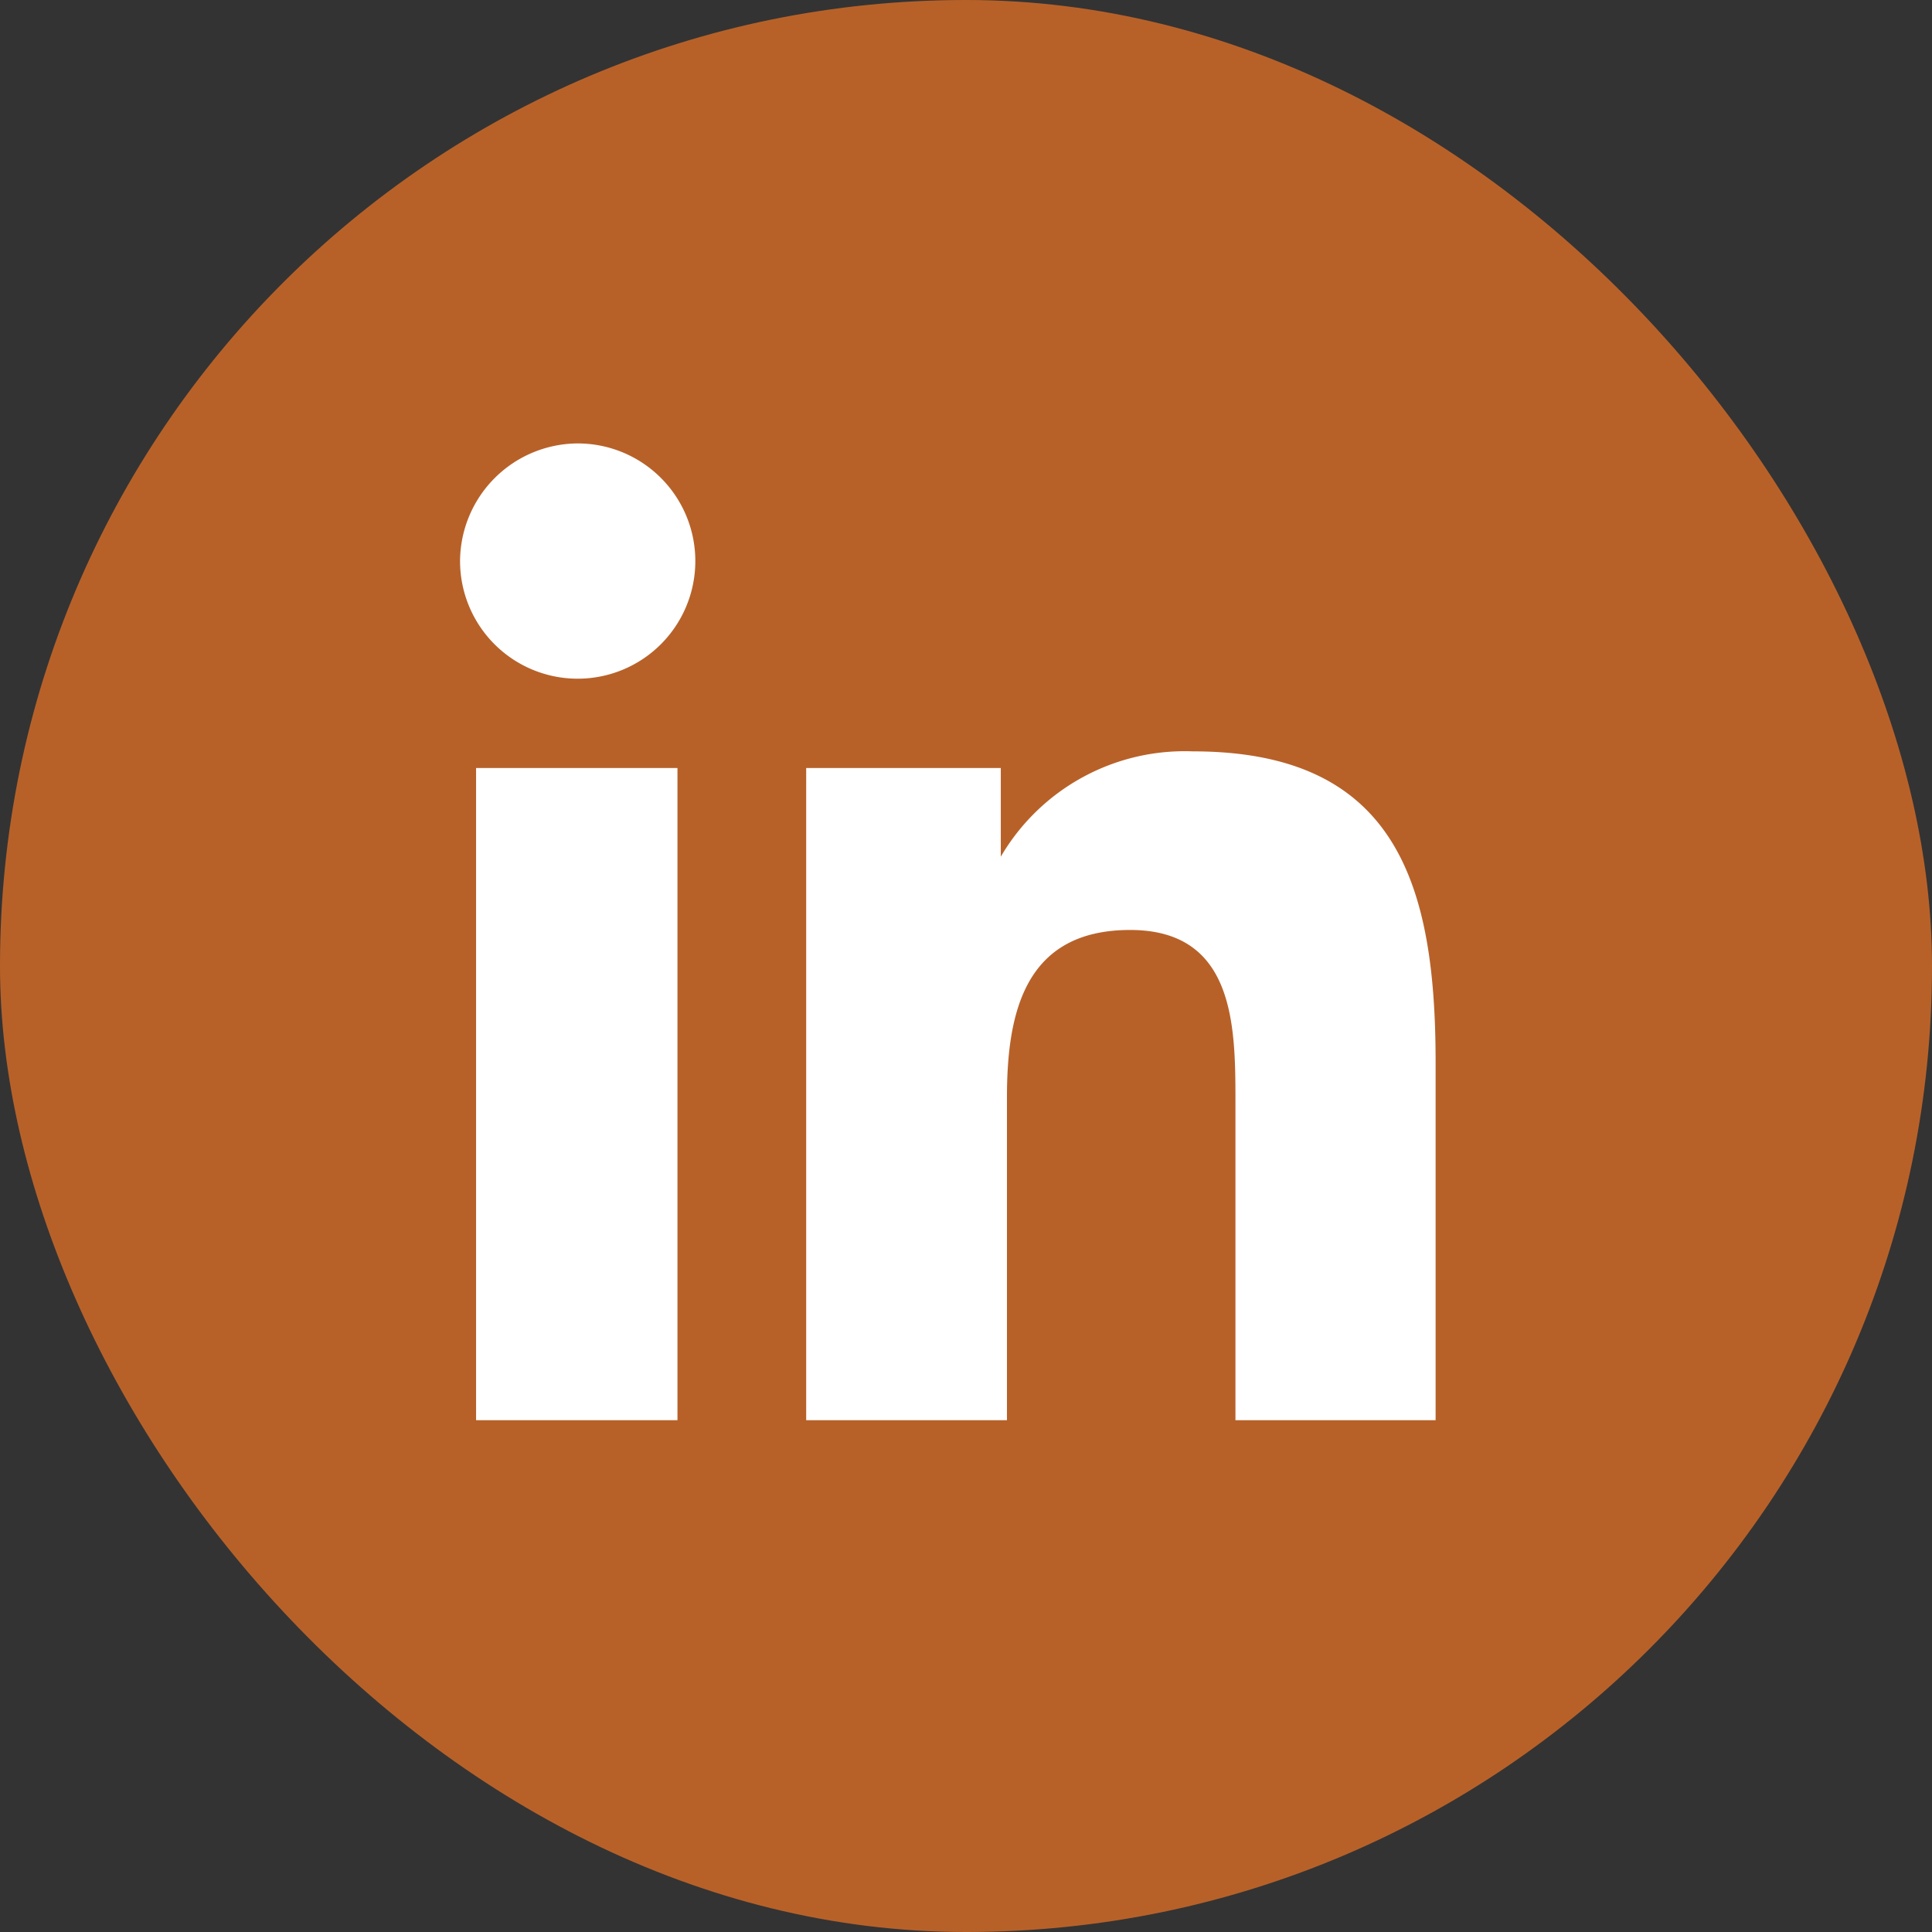
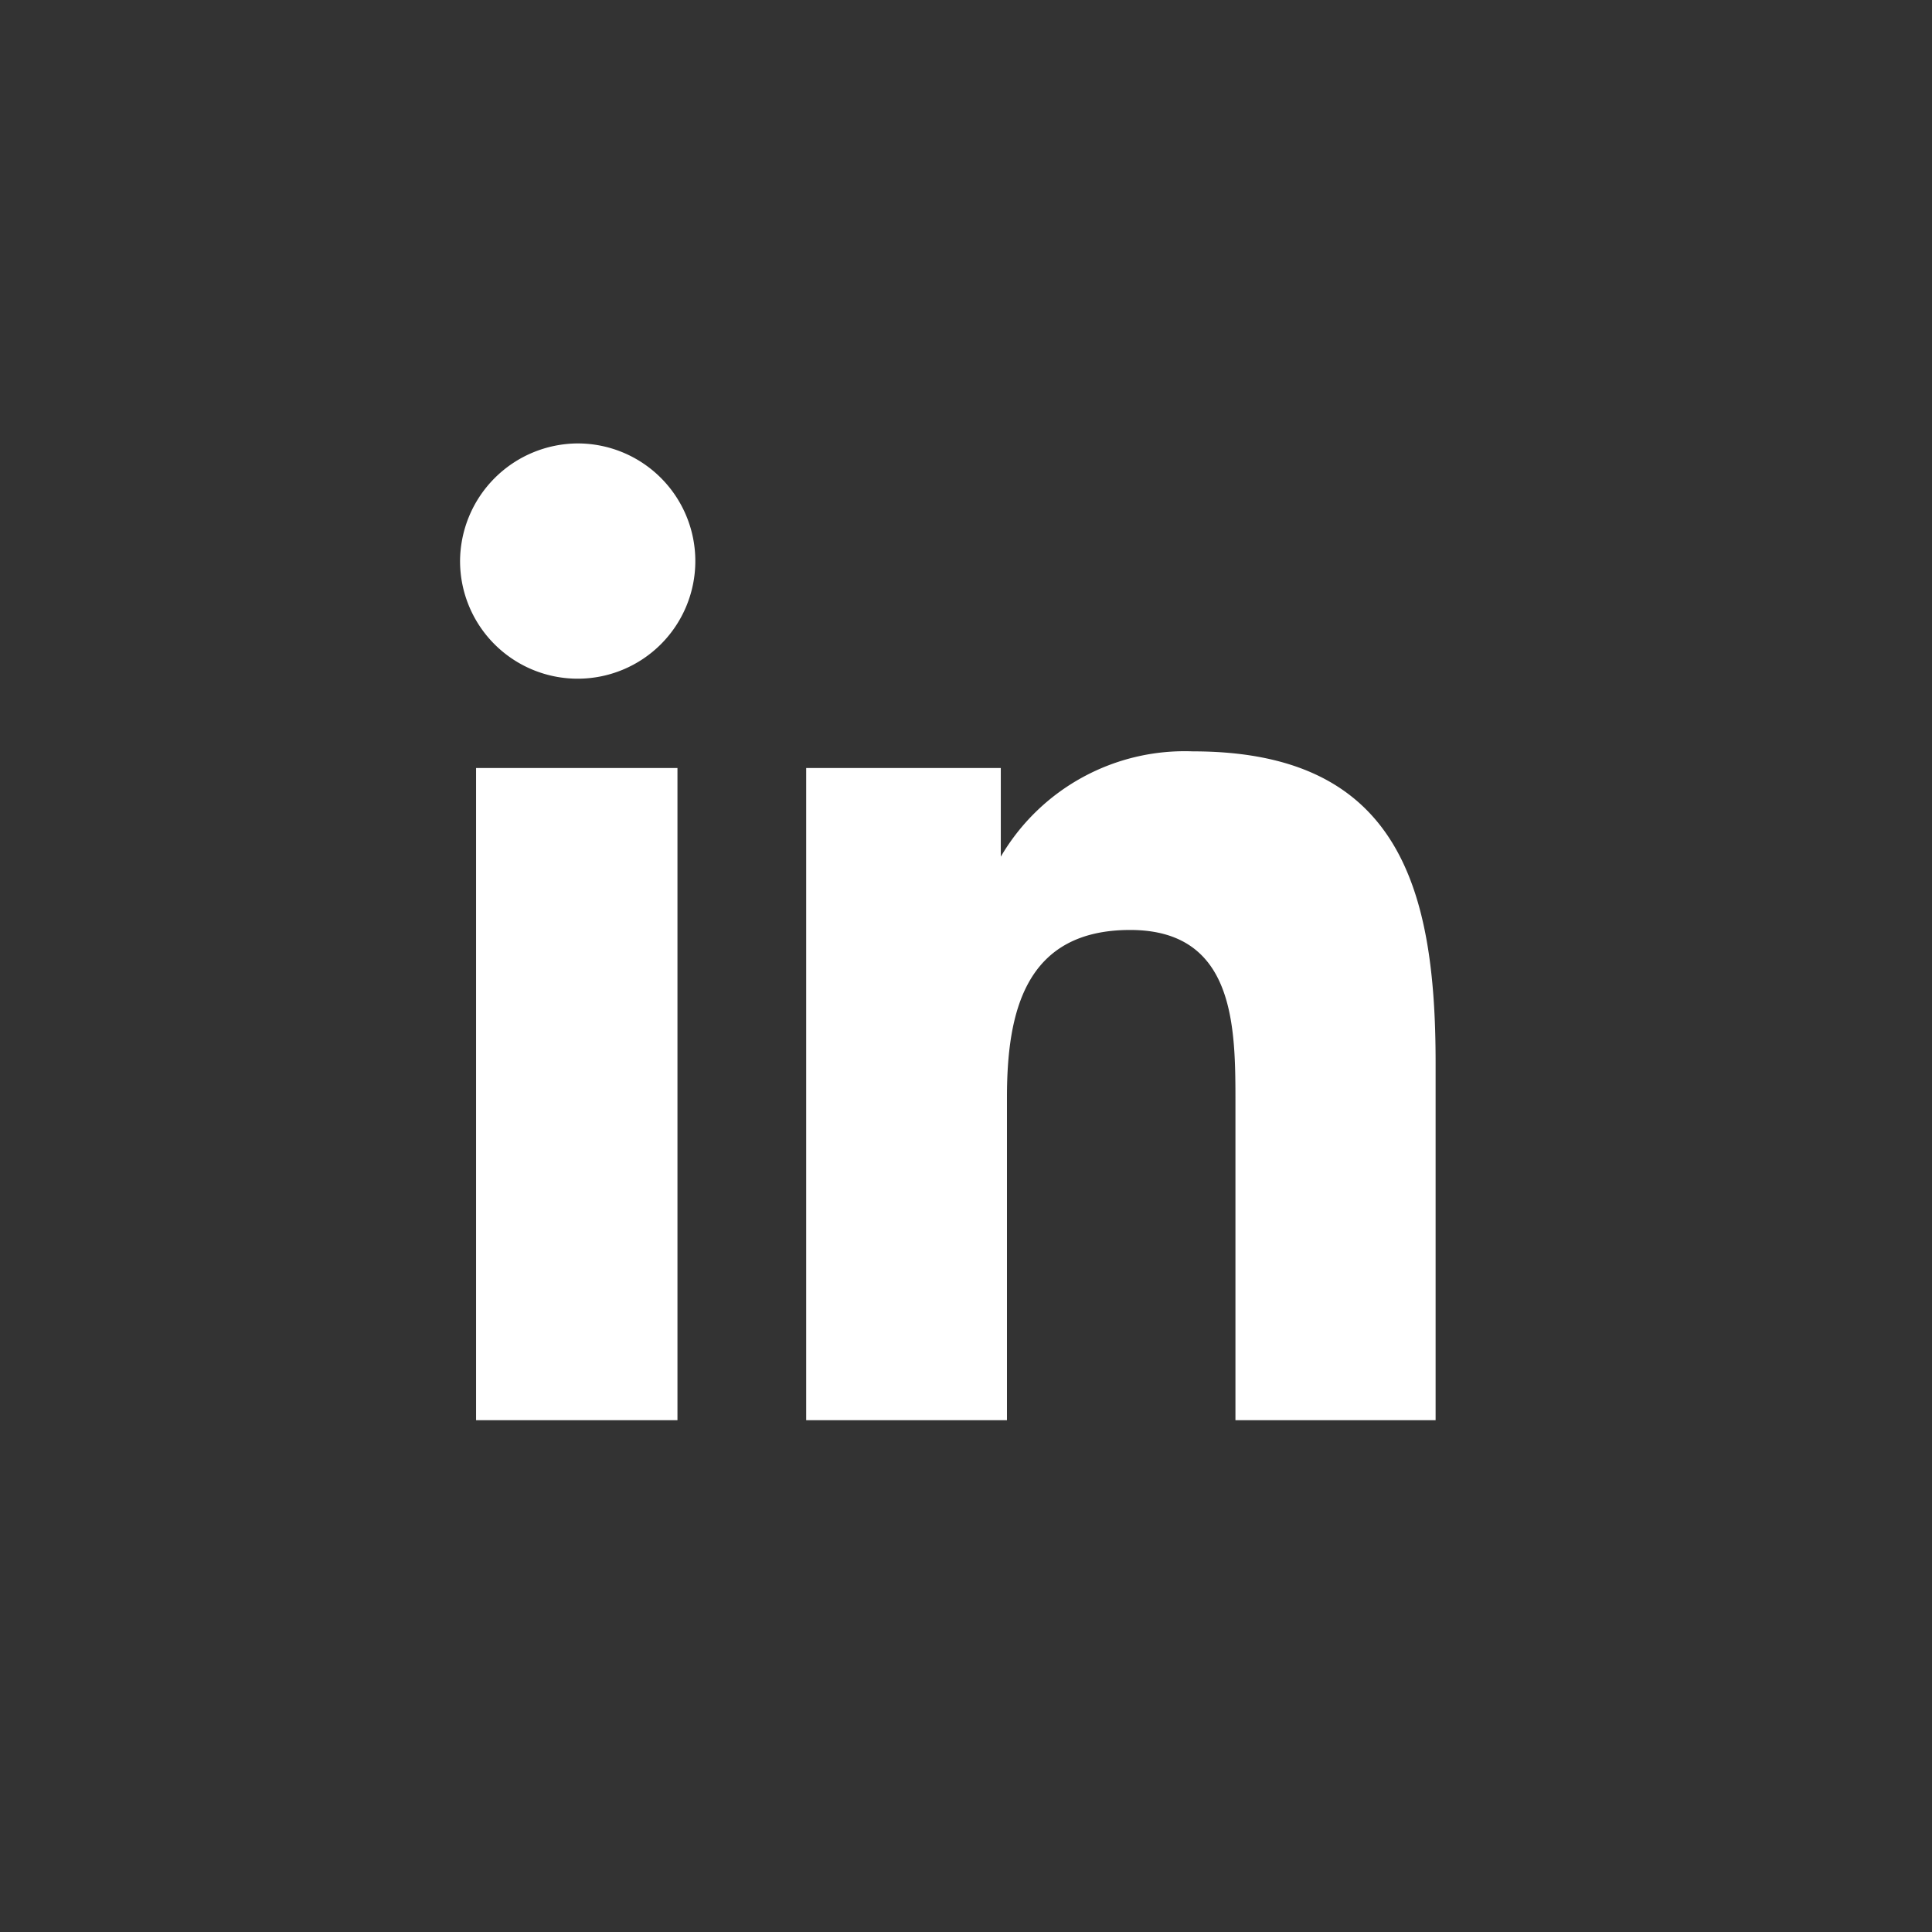
<svg xmlns="http://www.w3.org/2000/svg" viewBox="0 0 31.37 31.37">
  <rect x="0" y="0" width="31.37" height="31.37" fill="#333333" stroke="none" />
  <defs>
    <style>.cls-1{fill:#b76129;}.cls-2{fill:#fff;}</style>
  </defs>
  <g id="Layer_2" data-name="Layer 2">
    <g id="Layer_1-2" data-name="Layer 1">
-       <rect class="cls-1" width="31.37" height="31.37" rx="15.68" />
      <path class="cls-2" d="M7.73,12.47H11V23.06H7.73ZM9.38,7.2A1.91,1.91,0,1,1,7.47,9.11,1.92,1.92,0,0,1,9.38,7.2" />
      <path class="cls-2" d="M13.09,12.47h3.16v1.44h0a3.46,3.46,0,0,1,3.12-1.71c3.33,0,3.94,2.2,3.94,5.05v5.81H20.06V17.91c0-1.23,0-2.81-1.71-2.81s-2,1.34-2,2.72v5.24H13.09Z" />
    </g>
  </g>
</svg>